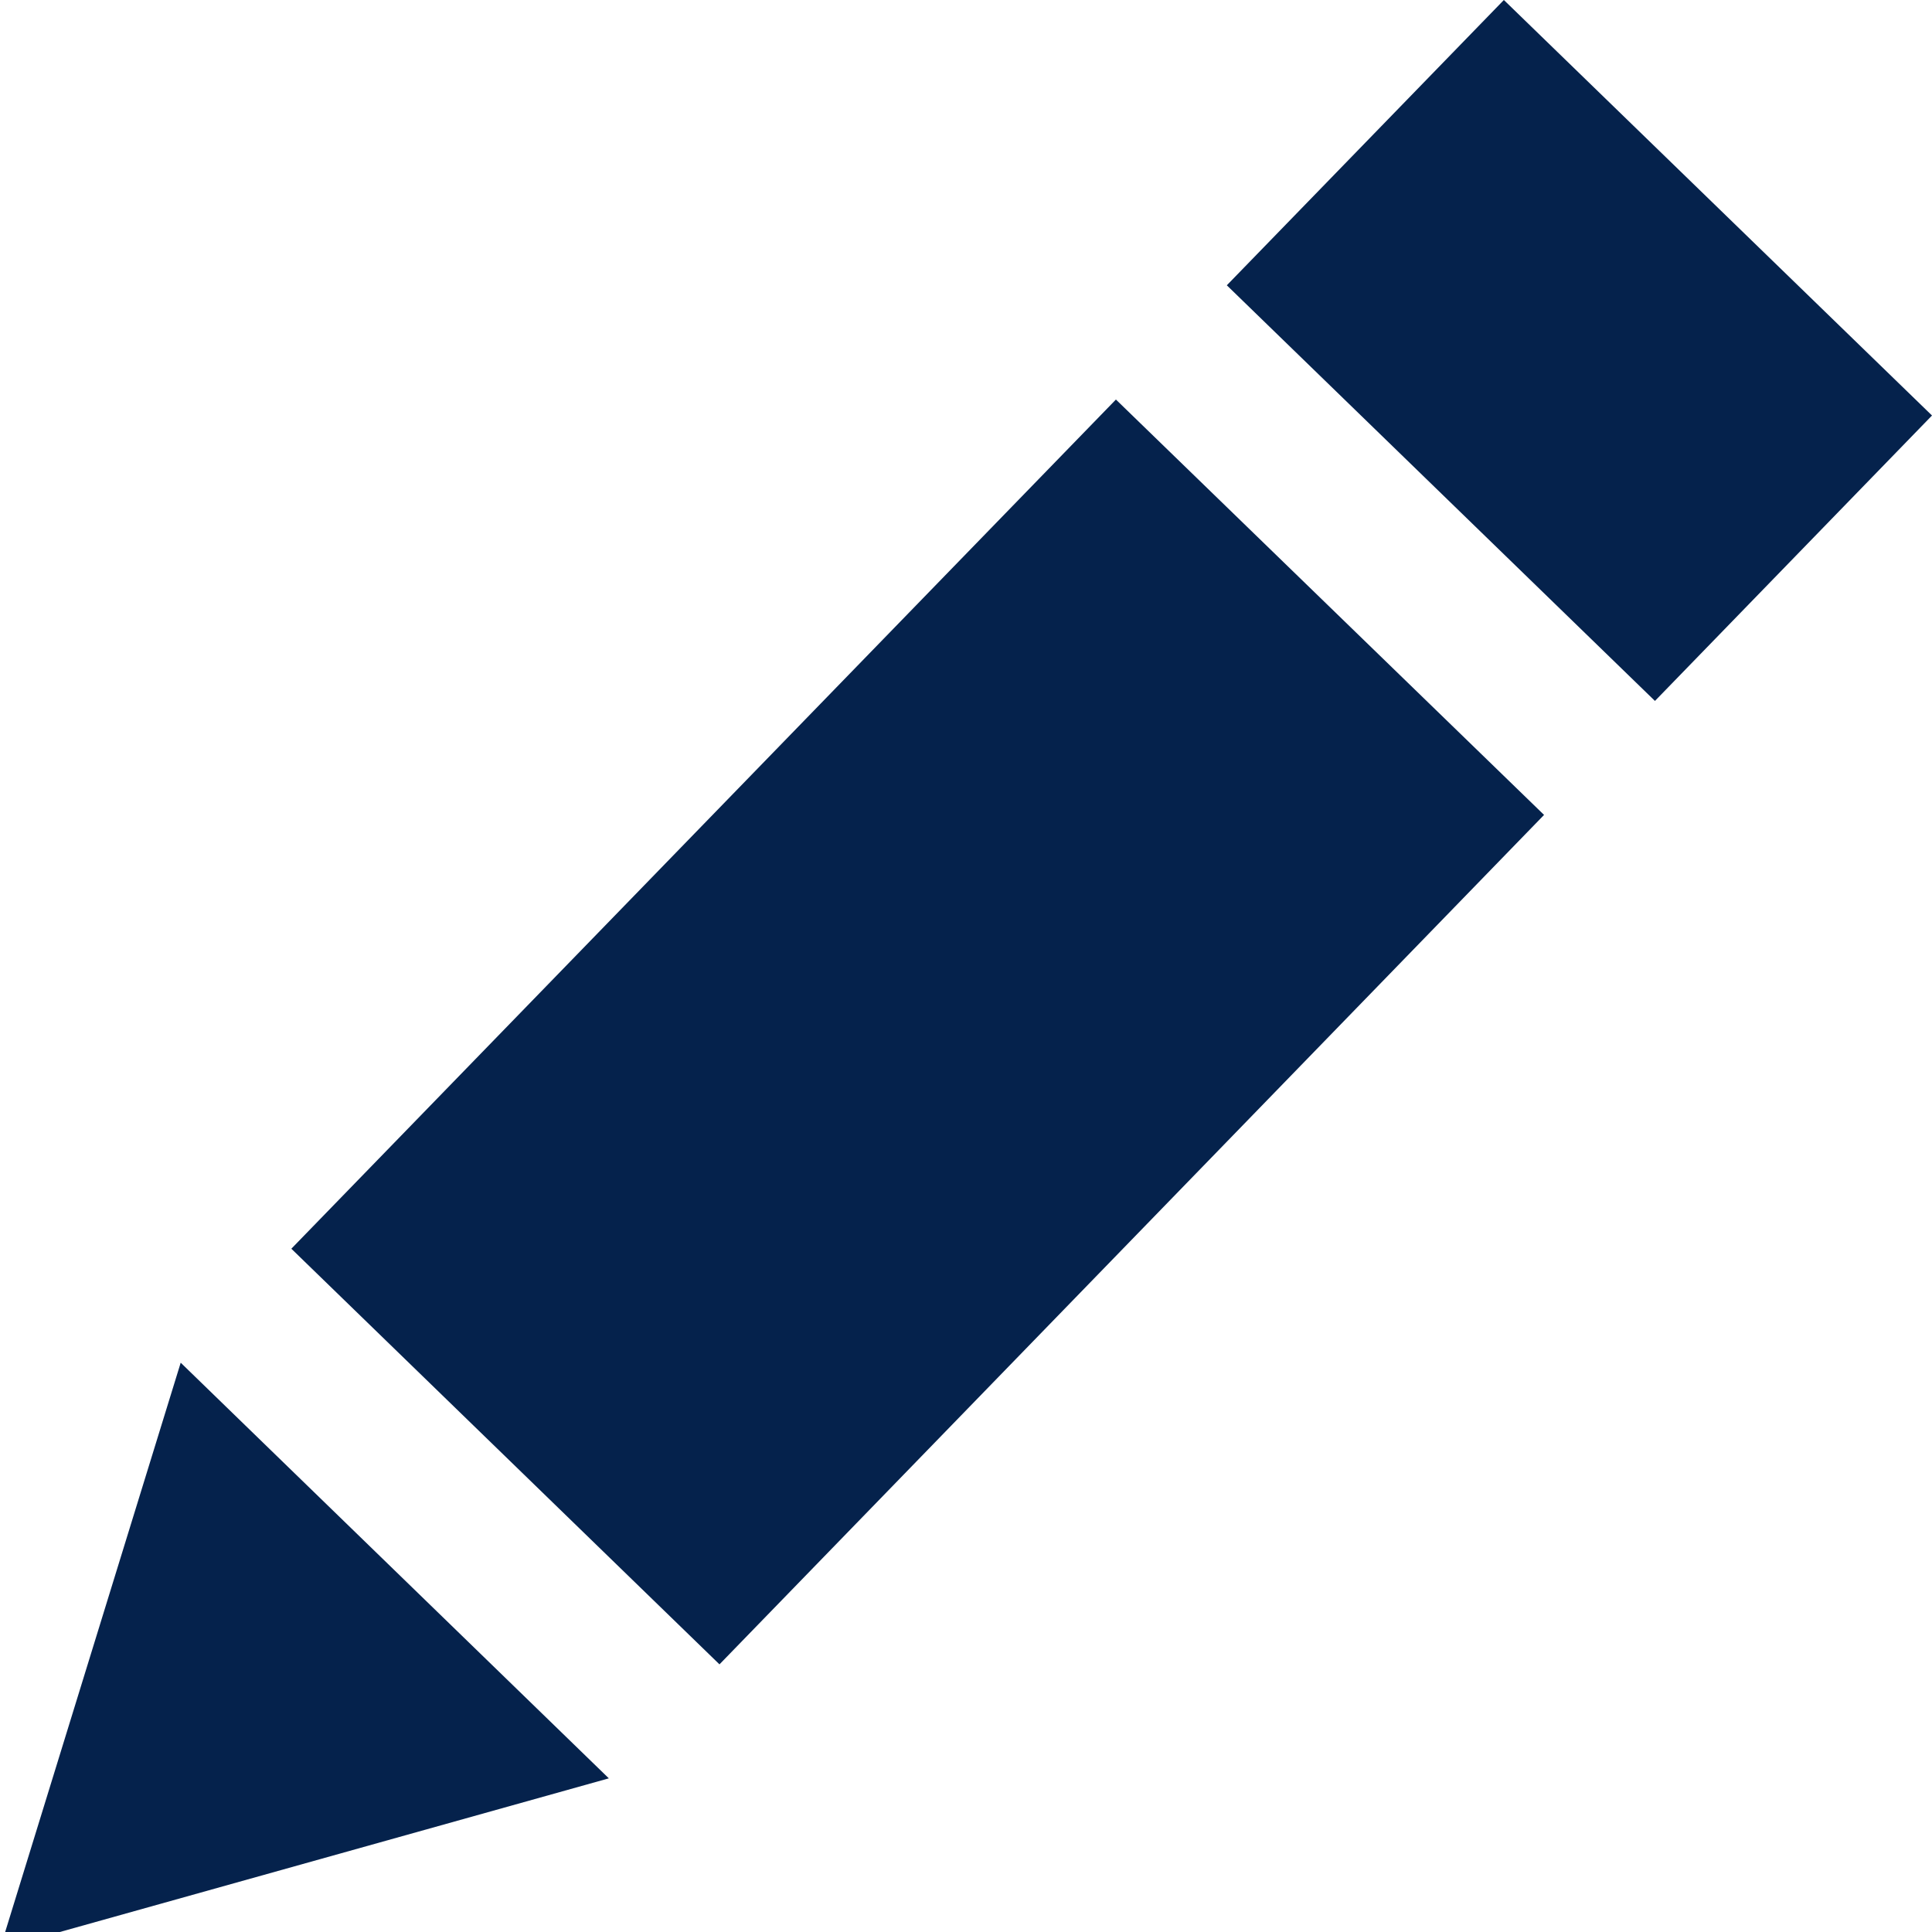
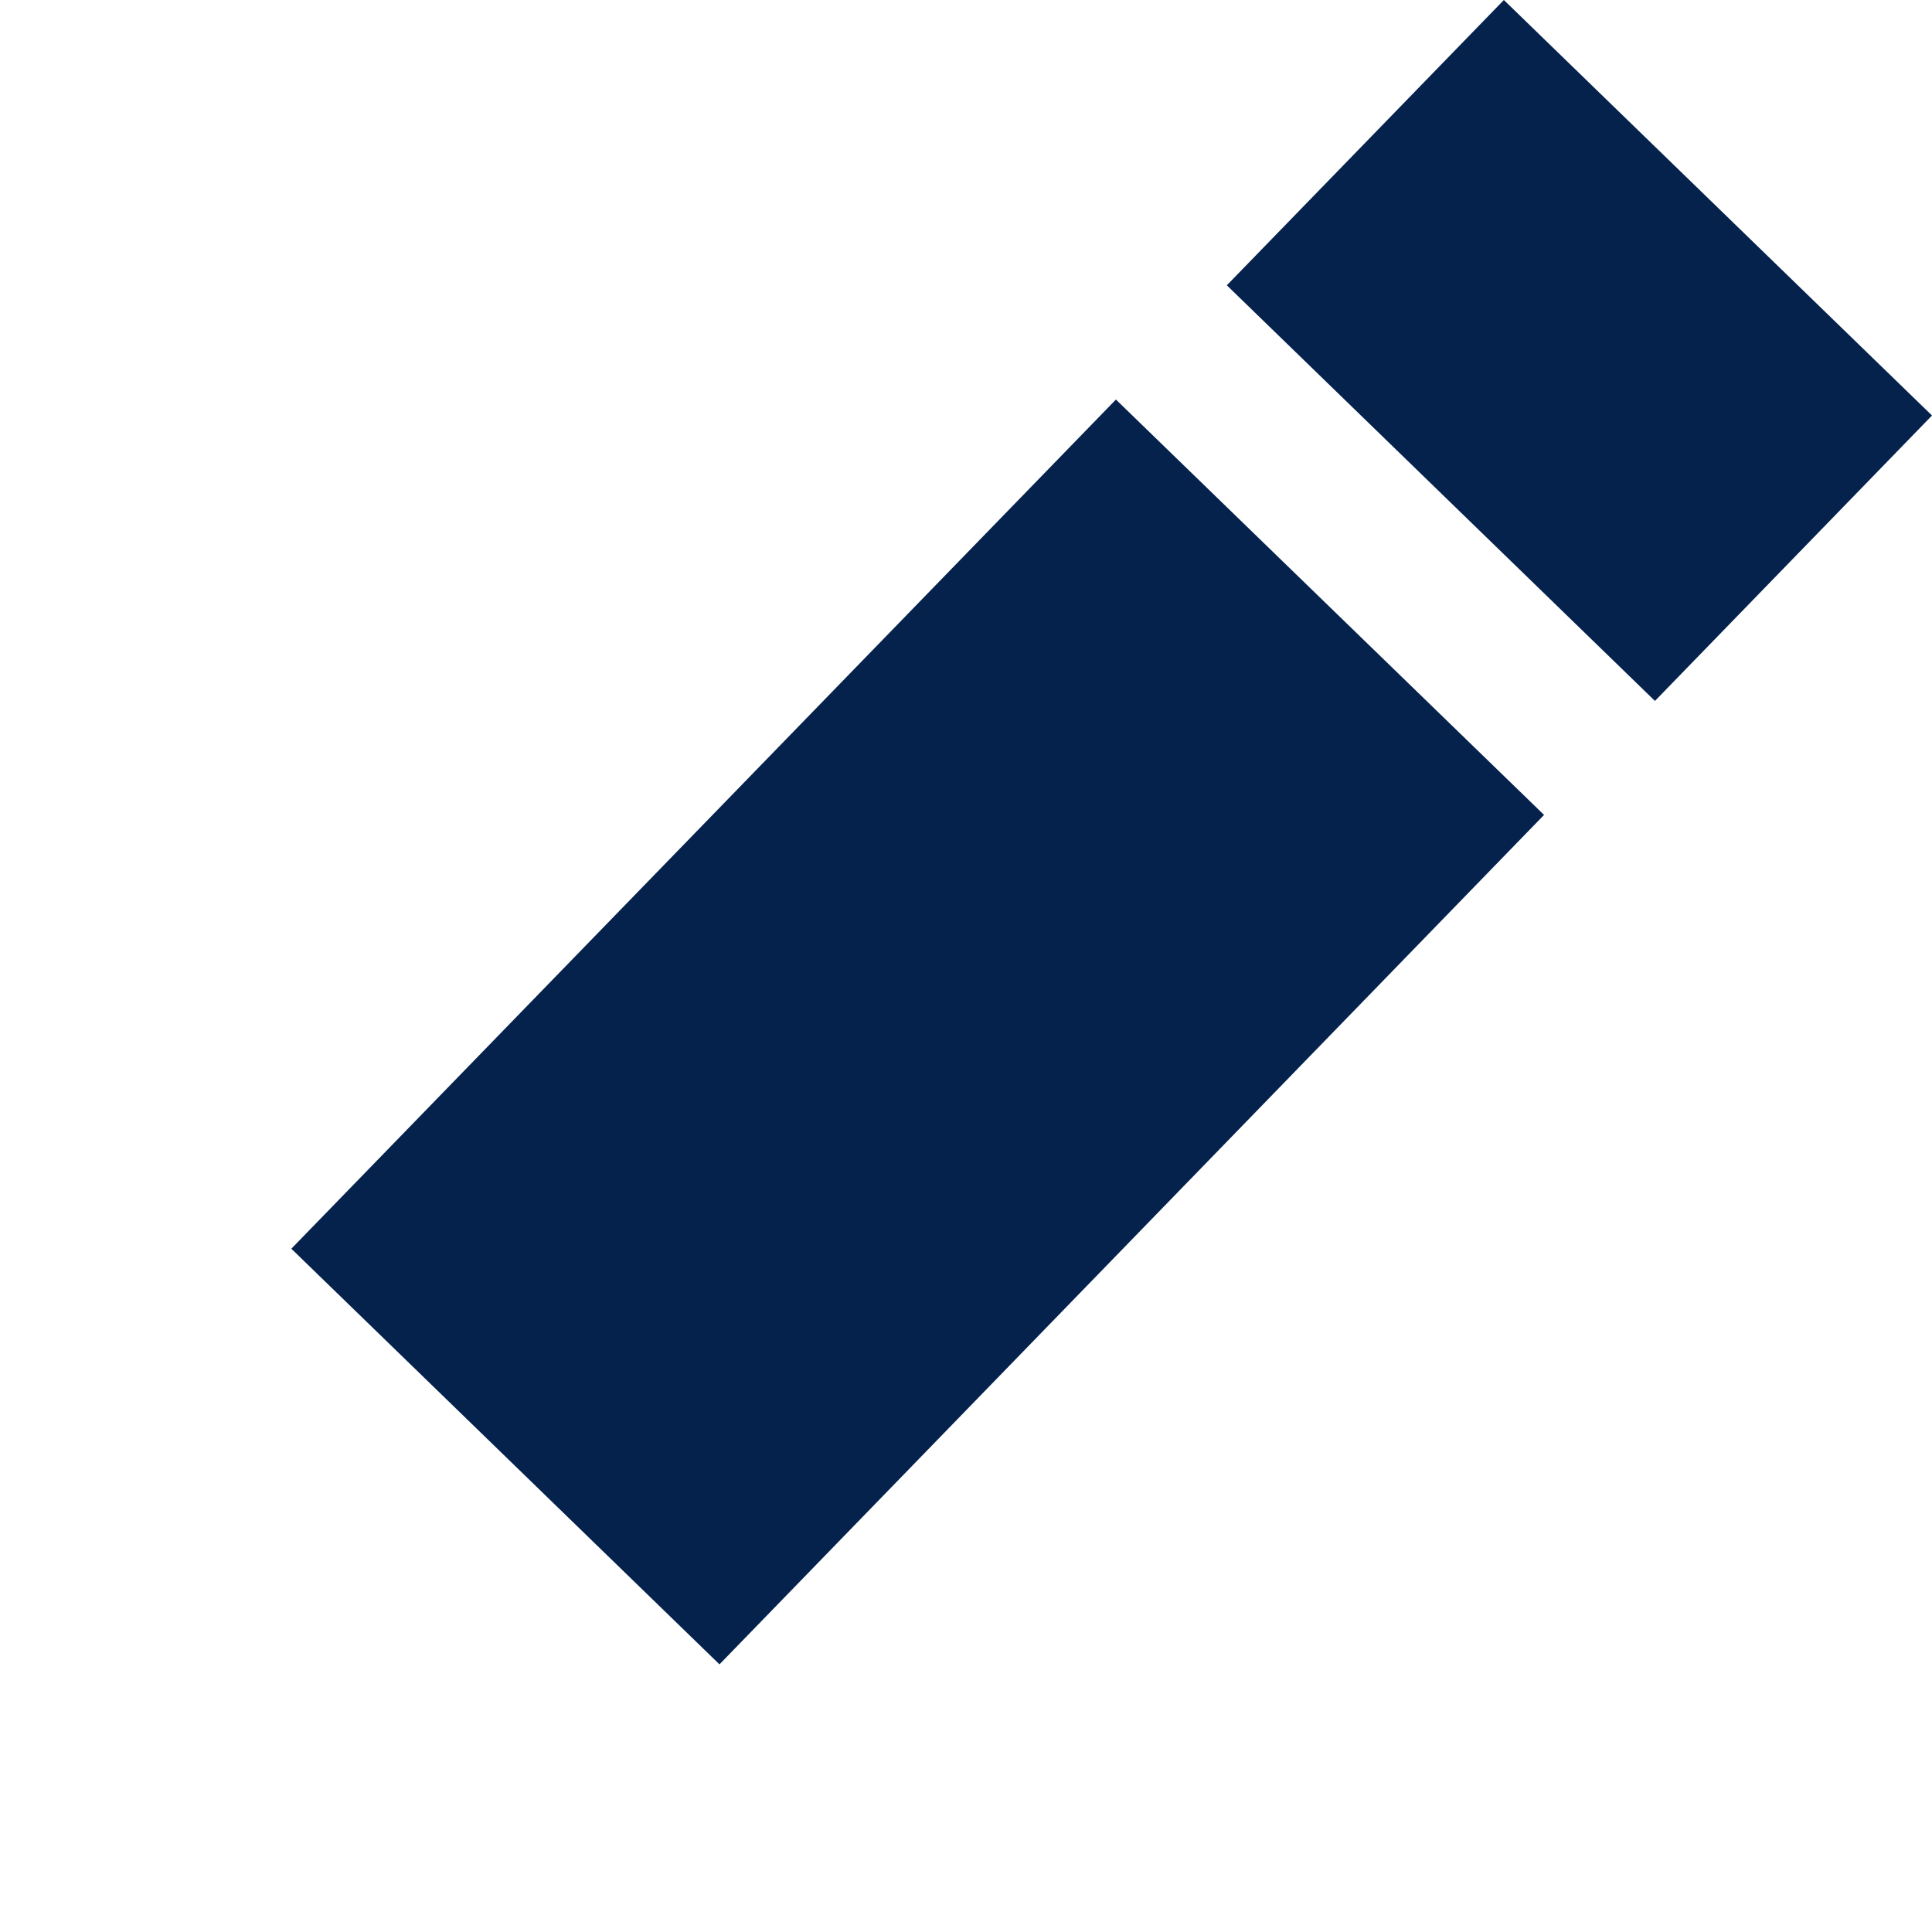
<svg xmlns="http://www.w3.org/2000/svg" width="15" height="15" viewBox="0 0 15 15" fill="none">
  <g clip-path="url(#clip0)">
    <path d="M2.262 9.695L5.586 12.922L11.988 6.327L8.664 3.102L2.262 9.695Z" fill="#05224C" />
-     <path d="M4.727 13.807L1.403 10.58L0 15.13L4.727 13.807Z" fill="#05224C" />
    <path d="M11.676 0L9.525 2.215L12.849 5.442L15 3.226L11.676 0Z" fill="#05224C" />
  </g>
  <defs>
    <clipPath id="clip0">
      <rect width="15" height="15" fill="white" />
    </clipPath>
  </defs>
</svg>